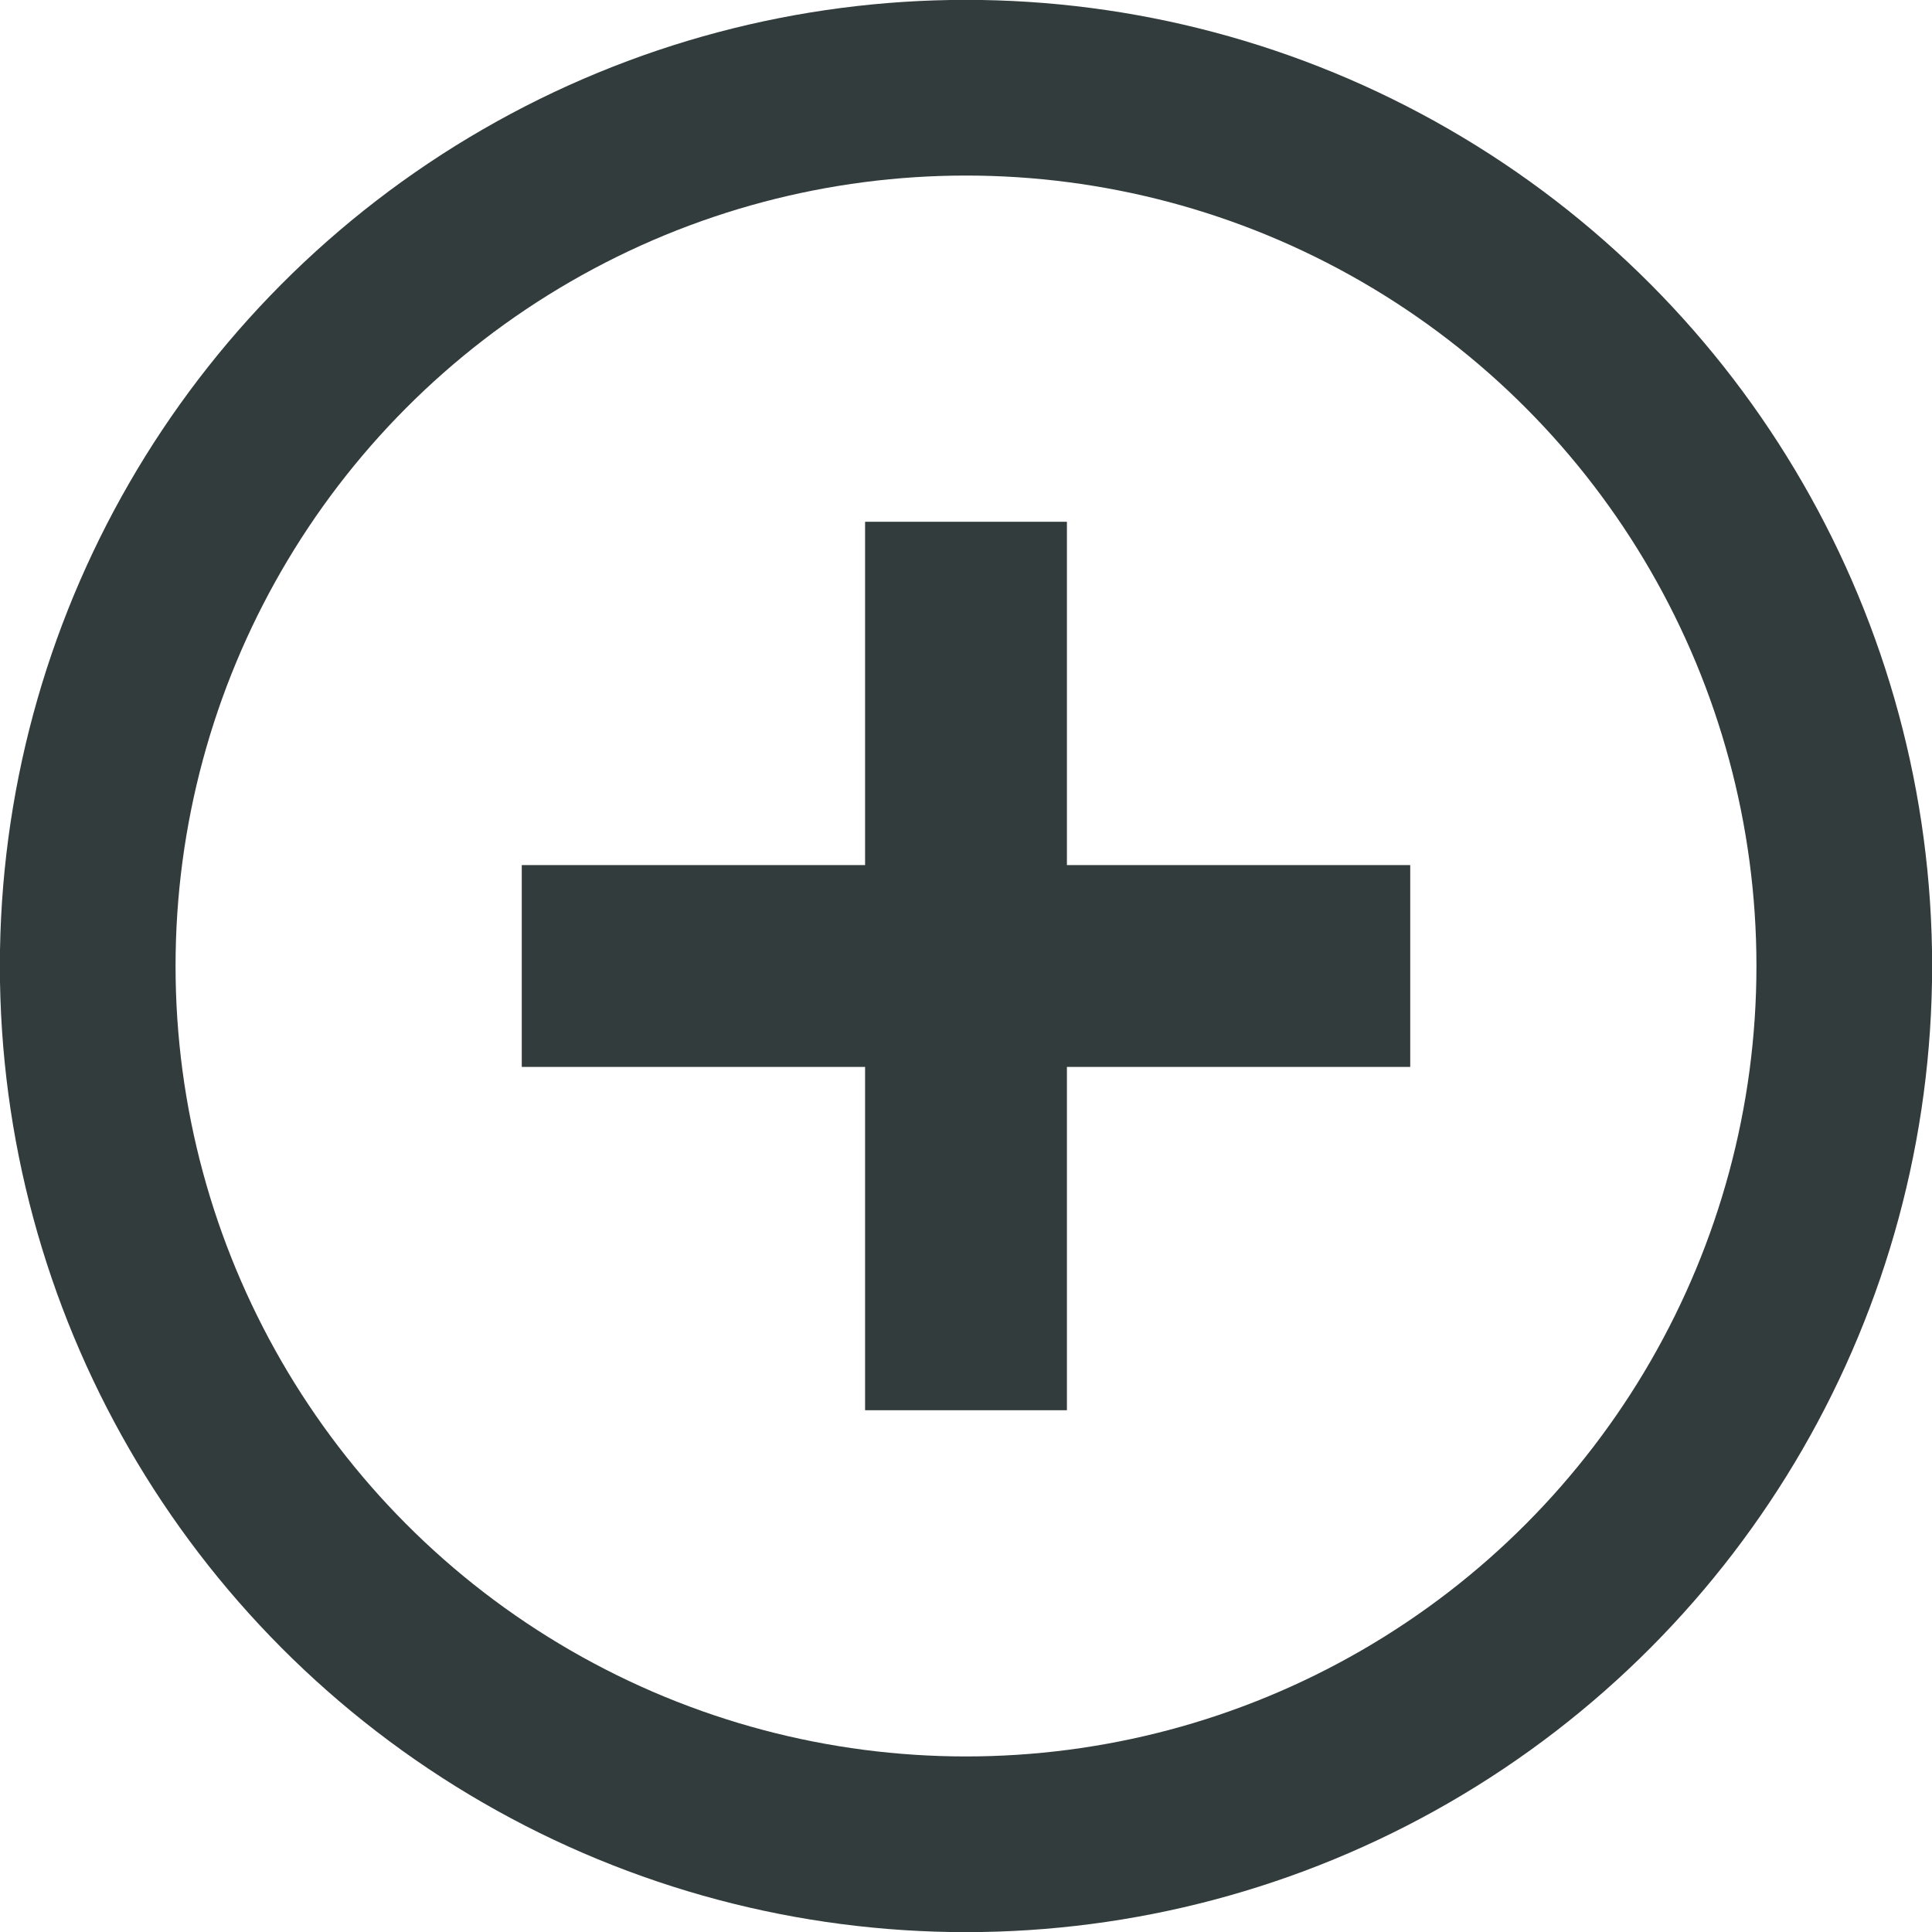
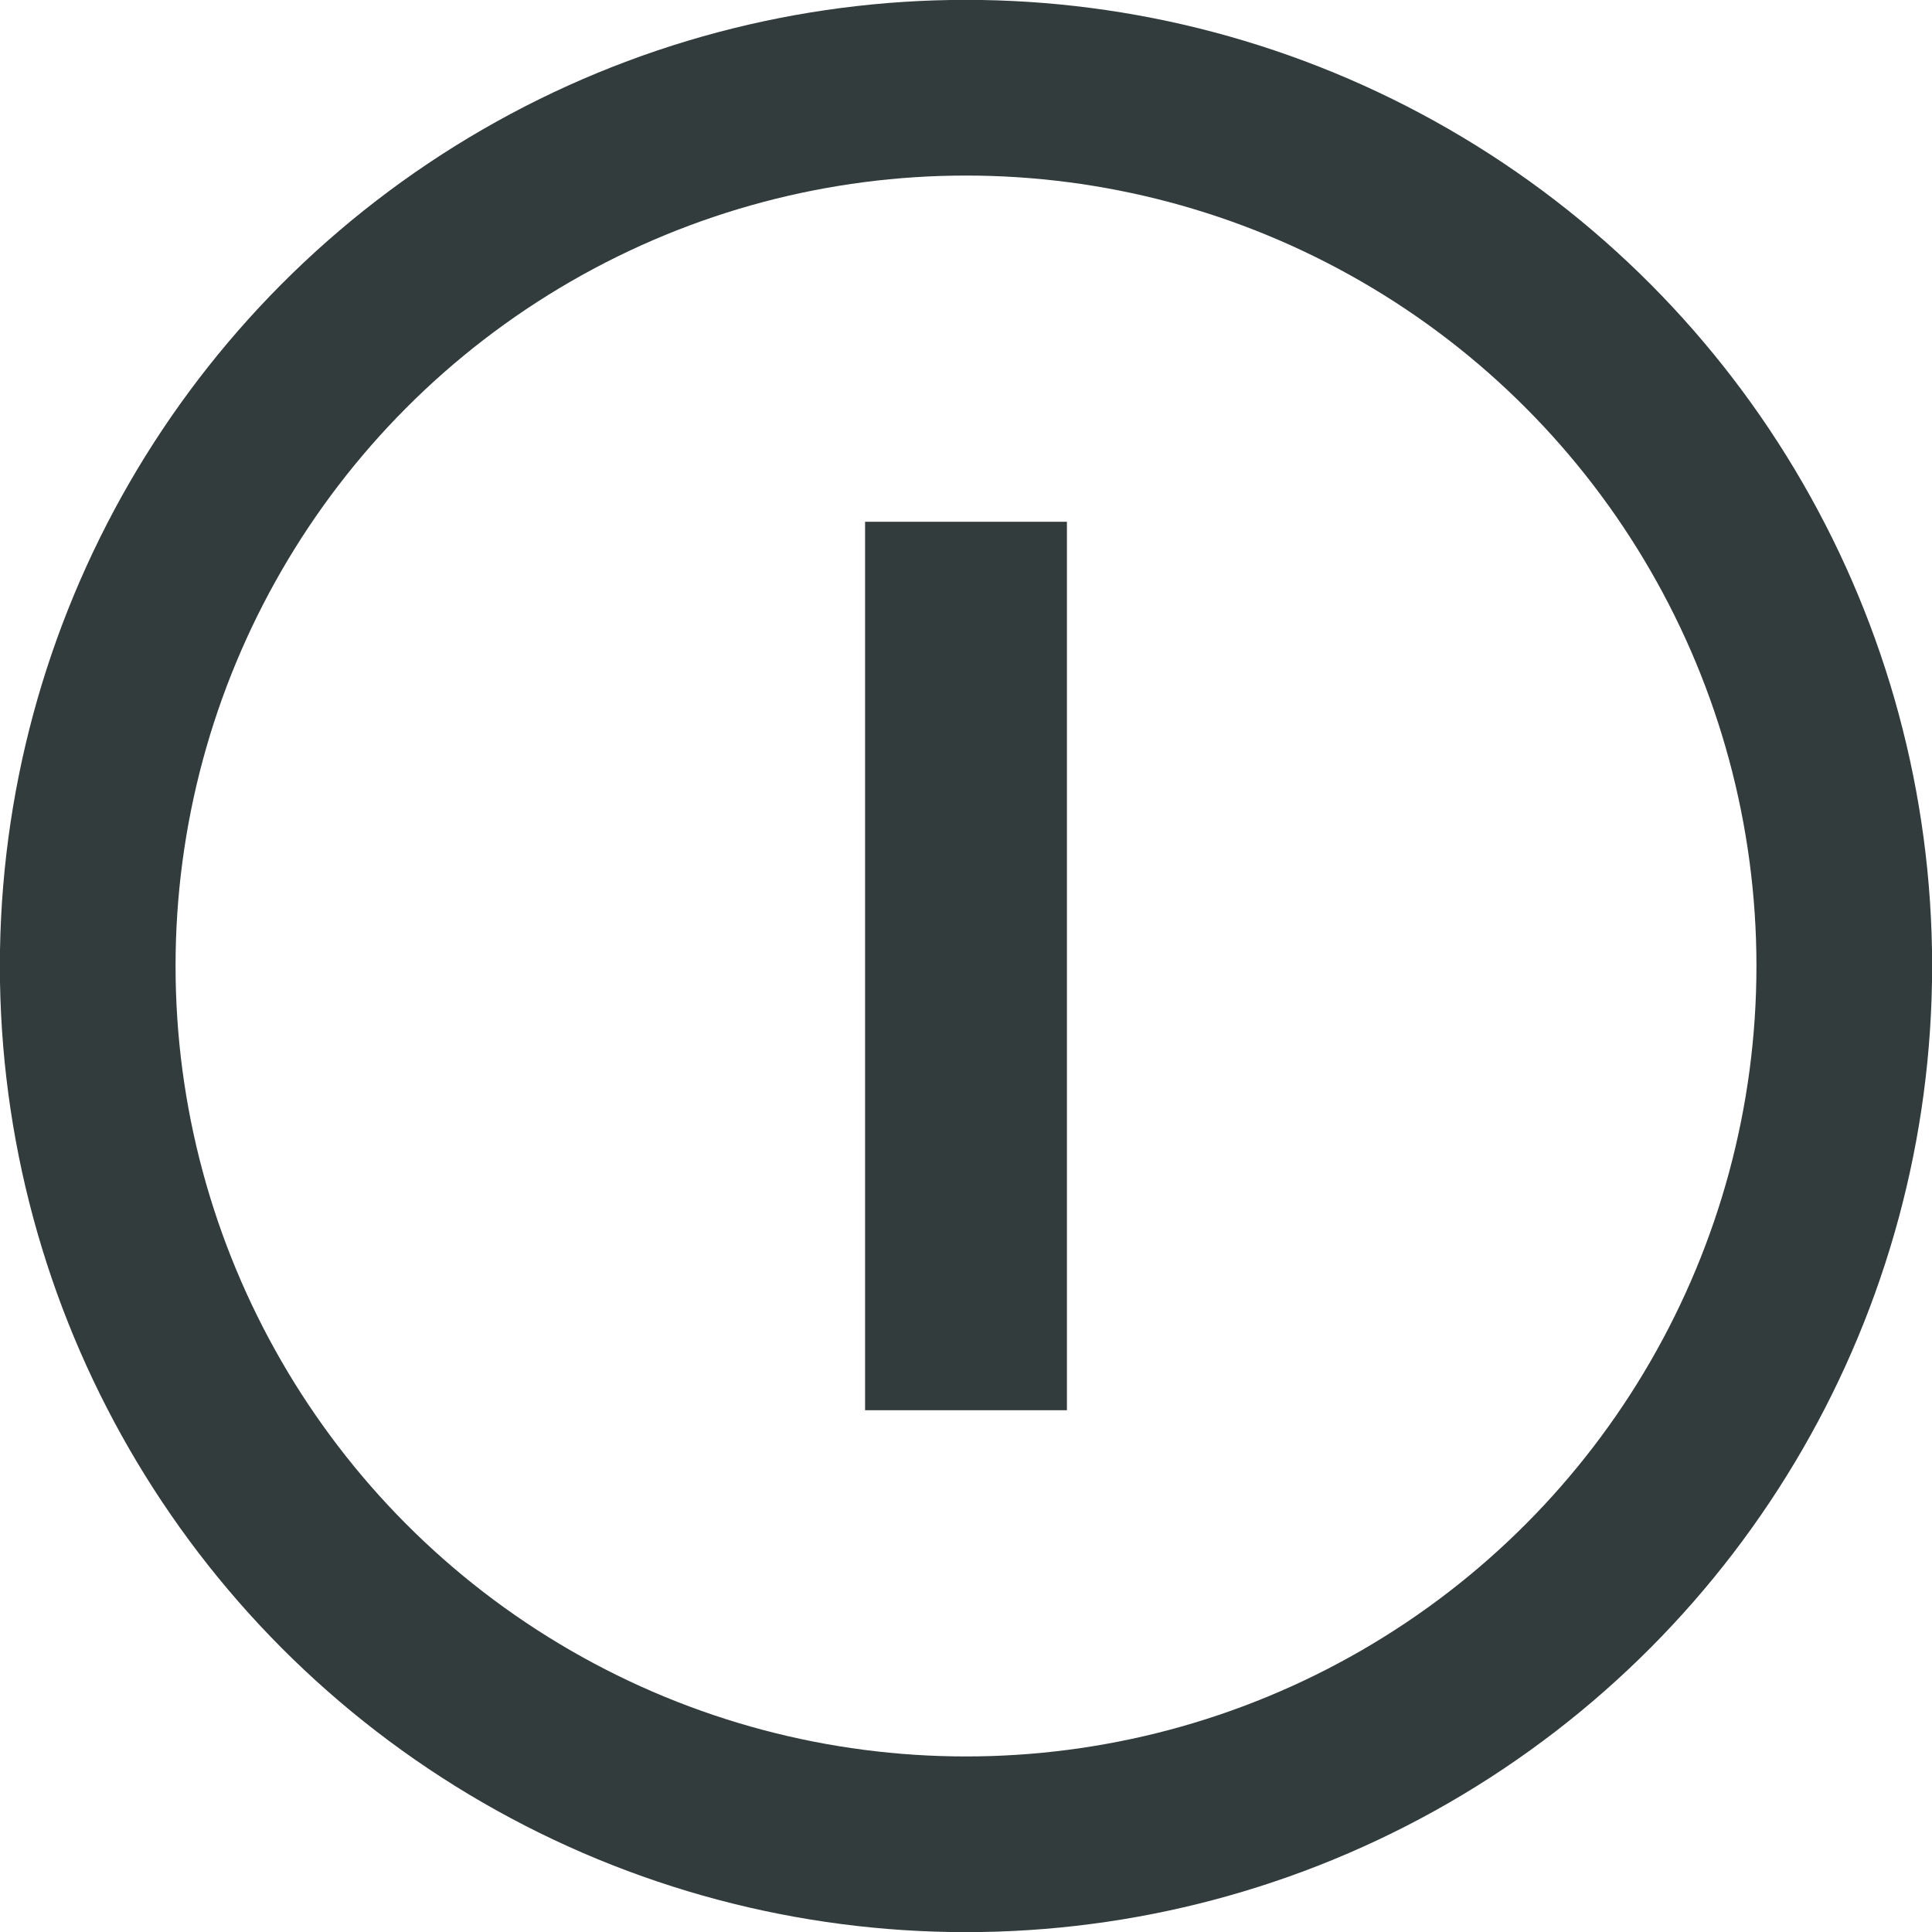
<svg xmlns="http://www.w3.org/2000/svg" version="1.1" viewBox="0 0 15 15">
  <circle fill="none" stroke="#323c3c" stroke-width="1.364px" stroke-miterlimit="10" cx="7.5" cy="7.5" r="6.819" />
-   <line fill="none" stroke="#323c3c" stroke-width="1.567px" stroke-miterlimit="10" x1="4.051" y1="7.5" x2="10.949" y2="7.5" />
  <line fill="none" stroke="#323c3c" stroke-width="1.567px" stroke-miterlimit="10" x1="7.5" y1="4.051" x2="7.5" y2="10.949" />
</svg>